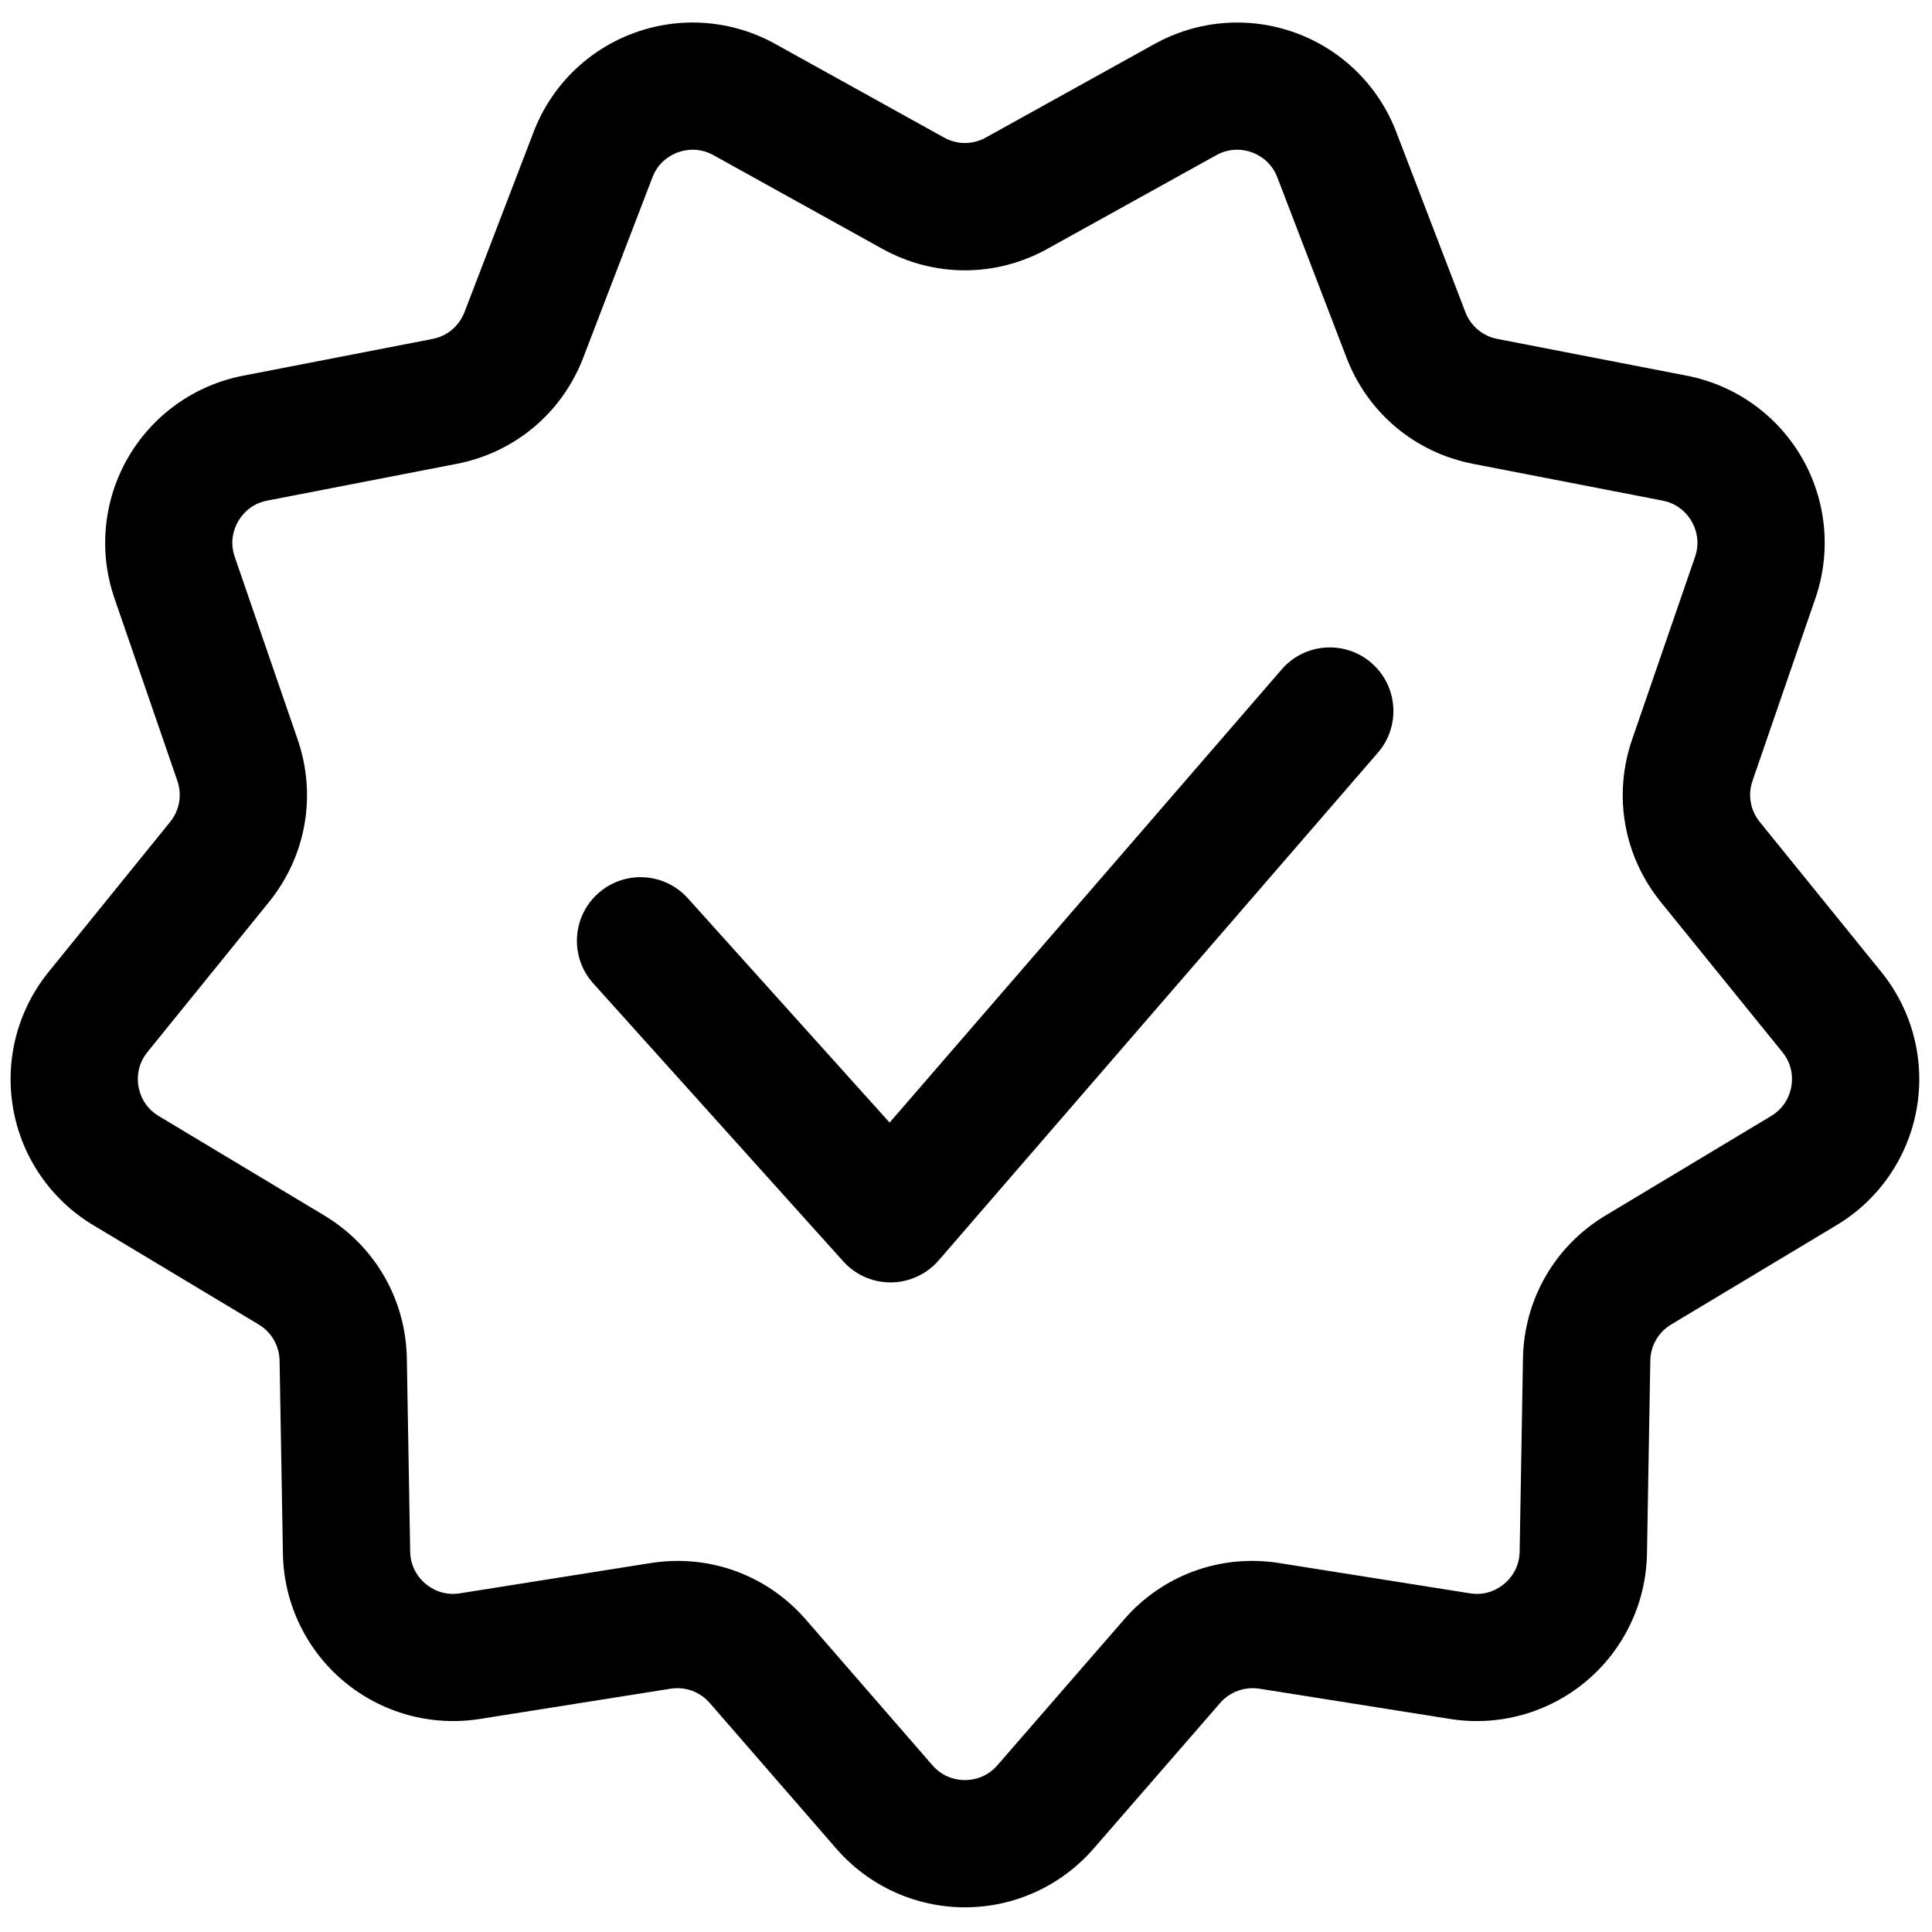
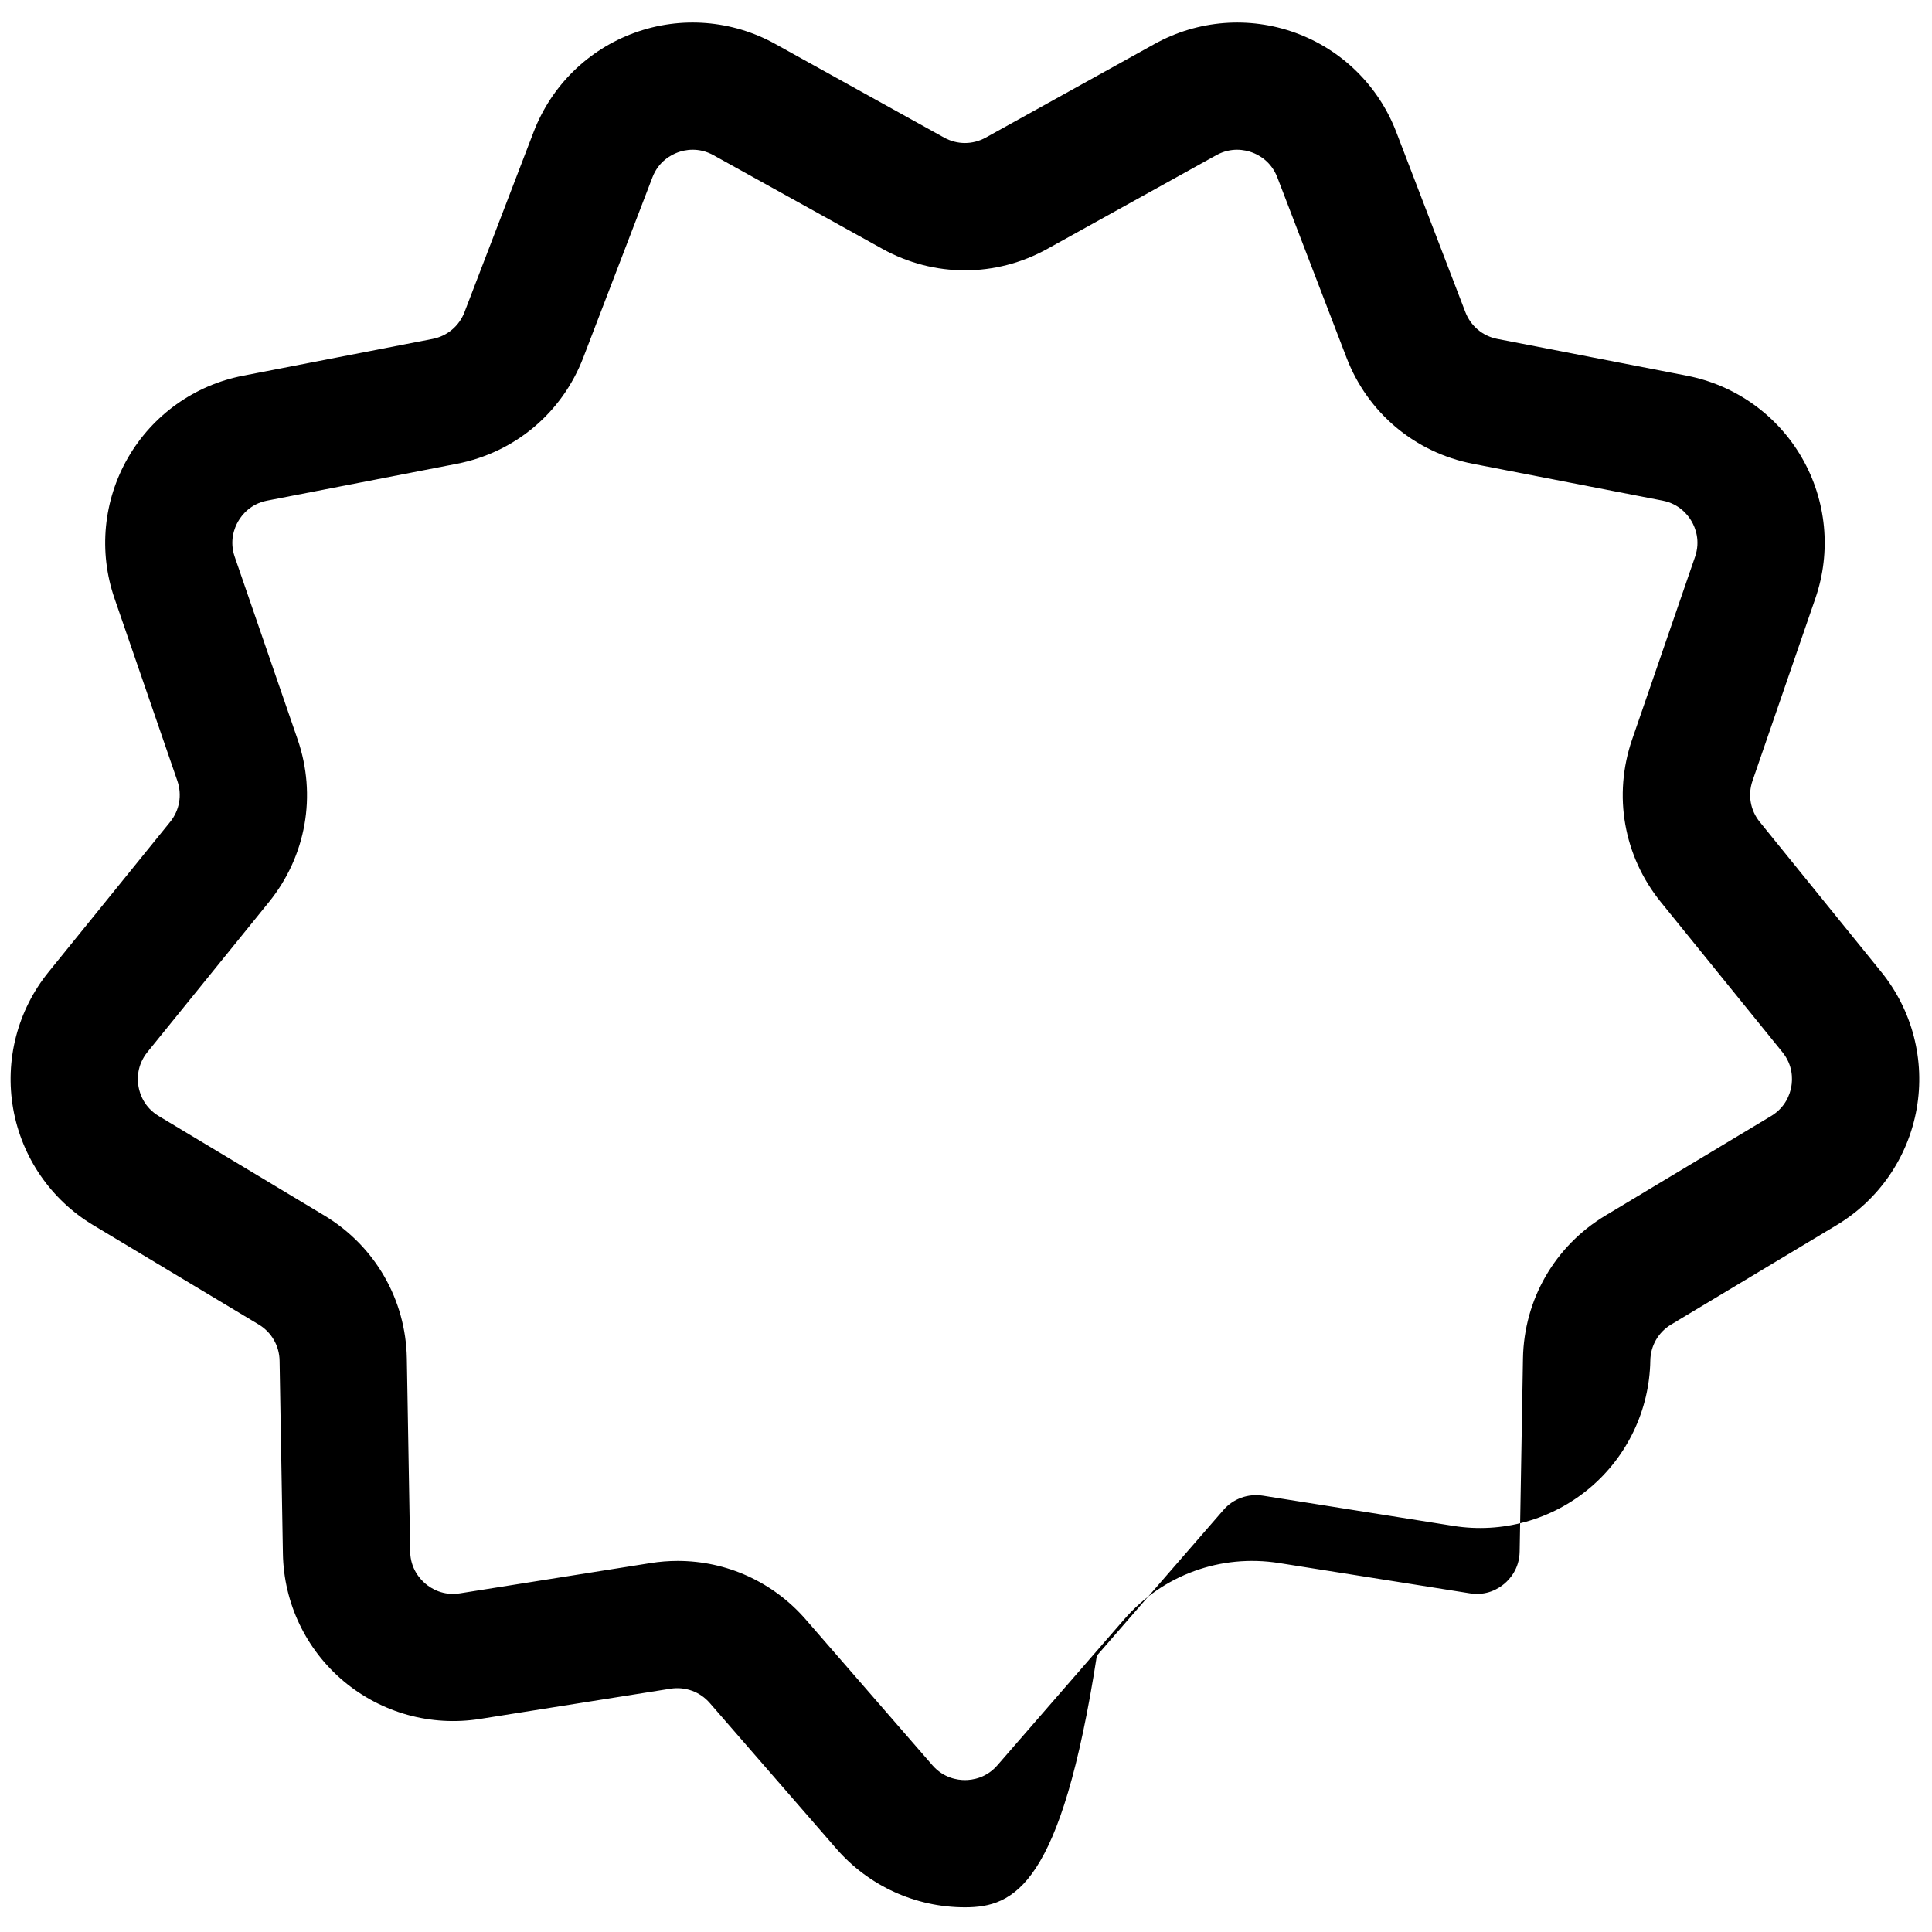
<svg xmlns="http://www.w3.org/2000/svg" version="1.1" width="256" height="256" viewBox="0 0 256 256" xml:space="preserve">
  <g style="stroke: none; stroke-width: 0; stroke-dasharray: none; stroke-linecap: butt; stroke-linejoin: miter; stroke-miterlimit: 10; fill: none; fill-rule: nonzero; opacity: 1;" transform="translate(1.407 1.407) scale(2.81 2.81)">
-     <path d="M 45 89.439 C 45 89.439 45 89.439 45 89.439 c -2.326 0 -4.535 -1.007 -6.061 -2.763 l -5.972 -6.873 c -0.462 -0.532 -1.154 -0.781 -1.849 -0.673 l -8.992 1.427 c -2.301 0.363 -4.637 -0.285 -6.419 -1.779 c -1.782 -1.495 -2.827 -3.687 -2.867 -6.012 l -0.157 -9.104 c -0.012 -0.704 -0.38 -1.342 -0.984 -1.705 l -7.805 -4.687 c -1.994 -1.197 -3.369 -3.198 -3.773 -5.488 c -0.404 -2.291 0.204 -4.641 1.668 -6.448 l 5.732 -7.075 c 0.444 -0.547 0.571 -1.271 0.342 -1.938 l -2.966 -8.608 c -0.758 -2.199 -0.525 -4.615 0.637 -6.629 c 1.163 -2.014 3.139 -3.424 5.423 -3.867 l 8.939 -1.735 c 0.691 -0.134 1.255 -0.607 1.507 -1.265 l 3.261 -8.501 c 0.833 -2.172 2.564 -3.874 4.75 -4.669 C 31.6 0.25 34.021 0.442 36.054 1.57 l 7.963 4.416 c 0.616 0.342 1.351 0.342 1.967 0 l 7.963 -4.416 c 2.034 -1.128 4.456 -1.319 6.641 -0.523 c 2.186 0.795 3.916 2.498 4.749 4.669 l 3.261 8.5 c 0.253 0.658 0.815 1.131 1.507 1.265 l 8.939 1.735 c 2.283 0.443 4.26 1.853 5.423 3.867 c 1.163 2.014 1.395 4.431 0.637 6.629 l -2.966 8.608 c -0.229 0.667 -0.102 1.391 0.342 1.938 l 5.732 7.075 c 1.464 1.808 2.072 4.158 1.668 6.448 c -0.404 2.291 -1.779 4.291 -3.773 5.488 l -7.805 4.688 c -0.604 0.362 -0.972 1 -0.983 1.705 l -0.157 9.103 c -0.04 2.324 -1.084 4.516 -2.865 6.011 c -1.783 1.496 -4.125 2.146 -6.419 1.78 l -8.993 -1.427 c -0.694 -0.104 -1.387 0.141 -1.849 0.673 l -5.972 6.873 C 49.535 88.432 47.326 89.439 45 89.439 z M 31.456 73.104 c 2.304 0 4.496 0.986 6.041 2.764 l 5.972 6.873 c 0.528 0.607 1.186 0.698 1.531 0.698 l 0 0 c 0.345 0 1.003 -0.091 1.531 -0.698 l 5.972 -6.873 c 1.827 -2.104 4.56 -3.1 7.317 -2.663 l 8.993 1.427 c 0.8 0.129 1.357 -0.228 1.622 -0.45 c 0.264 -0.222 0.709 -0.714 0.723 -1.518 l 0.157 -9.105 c 0.049 -2.788 1.505 -5.31 3.894 -6.744 l 7.806 -4.689 c 0.69 -0.414 0.894 -1.046 0.954 -1.386 c 0.06 -0.34 0.085 -1.004 -0.422 -1.629 l -5.732 -7.075 c -1.755 -2.167 -2.261 -5.034 -1.352 -7.67 l 2.966 -8.608 c 0.262 -0.761 0.012 -1.376 -0.161 -1.675 c -0.173 -0.299 -0.58 -0.823 -1.37 -0.977 l -8.939 -1.735 c -2.736 -0.531 -4.967 -2.402 -5.965 -5.006 l -3.262 -8.501 c -0.288 -0.751 -0.875 -1.062 -1.199 -1.18 s -0.973 -0.257 -1.678 0.132 l -7.963 4.416 c -2.438 1.354 -5.349 1.353 -7.788 0 l -7.963 -4.416 c -0.704 -0.39 -1.353 -0.25 -1.677 -0.132 c -0.324 0.118 -0.912 0.428 -1.2 1.18 l -3.261 8.501 c -0.999 2.604 -3.229 4.475 -5.965 5.006 l -8.939 1.735 c -0.79 0.153 -1.197 0.678 -1.37 0.978 c -0.172 0.299 -0.423 0.914 -0.161 1.674 l 2.966 8.609 c 0.908 2.637 0.402 5.504 -1.353 7.67 l -5.731 7.074 C 5.946 49.736 5.971 50.4 6.031 50.74 c 0.06 0.34 0.264 0.972 0.953 1.386 l 7.806 4.688 c 2.391 1.438 3.846 3.958 3.894 6.745 l 0.157 9.104 c 0.014 0.805 0.46 1.297 0.725 1.519 c 0.264 0.223 0.829 0.578 1.622 0.45 l 8.992 -1.427 C 30.606 73.137 31.033 73.104 31.456 73.104 z" style="stroke: none; stroke-width: 1; stroke-dasharray: none; stroke-linecap: butt; stroke-linejoin: miter; stroke-miterlimit: 10; fill: rgb(0,0,0); fill-rule: nonzero; opacity: 1;" transform=" matrix(1 0 0 1 0 0) " stroke-linecap="round" />
-     <path d="M 41.492 59.971 c -0.851 0 -1.661 -0.361 -2.23 -0.994 L 27.473 45.87 c -1.108 -1.232 -1.008 -3.129 0.224 -4.237 c 1.232 -1.108 3.128 -1.008 4.237 0.224 l 9.515 10.578 l 18.488 -21.369 c 1.083 -1.254 2.979 -1.39 4.231 -0.306 c 1.253 1.084 1.39 2.979 0.306 4.231 L 43.761 58.934 c -0.563 0.651 -1.379 1.028 -2.24 1.037 C 41.511 59.971 41.502 59.971 41.492 59.971 z" style="stroke: none; stroke-width: 1; stroke-dasharray: none; stroke-linecap: butt; stroke-linejoin: miter; stroke-miterlimit: 10; fill: rgb(0,0,0); fill-rule: nonzero; opacity: 1;" transform=" matrix(1 0 0 1 0 0) " stroke-linecap="round" />
+     <path d="M 45 89.439 C 45 89.439 45 89.439 45 89.439 c -2.326 0 -4.535 -1.007 -6.061 -2.763 l -5.972 -6.873 c -0.462 -0.532 -1.154 -0.781 -1.849 -0.673 l -8.992 1.427 c -2.301 0.363 -4.637 -0.285 -6.419 -1.779 c -1.782 -1.495 -2.827 -3.687 -2.867 -6.012 l -0.157 -9.104 c -0.012 -0.704 -0.38 -1.342 -0.984 -1.705 l -7.805 -4.687 c -1.994 -1.197 -3.369 -3.198 -3.773 -5.488 c -0.404 -2.291 0.204 -4.641 1.668 -6.448 l 5.732 -7.075 c 0.444 -0.547 0.571 -1.271 0.342 -1.938 l -2.966 -8.608 c -0.758 -2.199 -0.525 -4.615 0.637 -6.629 c 1.163 -2.014 3.139 -3.424 5.423 -3.867 l 8.939 -1.735 c 0.691 -0.134 1.255 -0.607 1.507 -1.265 l 3.261 -8.501 c 0.833 -2.172 2.564 -3.874 4.75 -4.669 C 31.6 0.25 34.021 0.442 36.054 1.57 l 7.963 4.416 c 0.616 0.342 1.351 0.342 1.967 0 l 7.963 -4.416 c 2.034 -1.128 4.456 -1.319 6.641 -0.523 c 2.186 0.795 3.916 2.498 4.749 4.669 l 3.261 8.5 c 0.253 0.658 0.815 1.131 1.507 1.265 l 8.939 1.735 c 2.283 0.443 4.26 1.853 5.423 3.867 c 1.163 2.014 1.395 4.431 0.637 6.629 l -2.966 8.608 c -0.229 0.667 -0.102 1.391 0.342 1.938 l 5.732 7.075 c 1.464 1.808 2.072 4.158 1.668 6.448 c -0.404 2.291 -1.779 4.291 -3.773 5.488 l -7.805 4.688 c -0.604 0.362 -0.972 1 -0.983 1.705 c -0.04 2.324 -1.084 4.516 -2.865 6.011 c -1.783 1.496 -4.125 2.146 -6.419 1.78 l -8.993 -1.427 c -0.694 -0.104 -1.387 0.141 -1.849 0.673 l -5.972 6.873 C 49.535 88.432 47.326 89.439 45 89.439 z M 31.456 73.104 c 2.304 0 4.496 0.986 6.041 2.764 l 5.972 6.873 c 0.528 0.607 1.186 0.698 1.531 0.698 l 0 0 c 0.345 0 1.003 -0.091 1.531 -0.698 l 5.972 -6.873 c 1.827 -2.104 4.56 -3.1 7.317 -2.663 l 8.993 1.427 c 0.8 0.129 1.357 -0.228 1.622 -0.45 c 0.264 -0.222 0.709 -0.714 0.723 -1.518 l 0.157 -9.105 c 0.049 -2.788 1.505 -5.31 3.894 -6.744 l 7.806 -4.689 c 0.69 -0.414 0.894 -1.046 0.954 -1.386 c 0.06 -0.34 0.085 -1.004 -0.422 -1.629 l -5.732 -7.075 c -1.755 -2.167 -2.261 -5.034 -1.352 -7.67 l 2.966 -8.608 c 0.262 -0.761 0.012 -1.376 -0.161 -1.675 c -0.173 -0.299 -0.58 -0.823 -1.37 -0.977 l -8.939 -1.735 c -2.736 -0.531 -4.967 -2.402 -5.965 -5.006 l -3.262 -8.501 c -0.288 -0.751 -0.875 -1.062 -1.199 -1.18 s -0.973 -0.257 -1.678 0.132 l -7.963 4.416 c -2.438 1.354 -5.349 1.353 -7.788 0 l -7.963 -4.416 c -0.704 -0.39 -1.353 -0.25 -1.677 -0.132 c -0.324 0.118 -0.912 0.428 -1.2 1.18 l -3.261 8.501 c -0.999 2.604 -3.229 4.475 -5.965 5.006 l -8.939 1.735 c -0.79 0.153 -1.197 0.678 -1.37 0.978 c -0.172 0.299 -0.423 0.914 -0.161 1.674 l 2.966 8.609 c 0.908 2.637 0.402 5.504 -1.353 7.67 l -5.731 7.074 C 5.946 49.736 5.971 50.4 6.031 50.74 c 0.06 0.34 0.264 0.972 0.953 1.386 l 7.806 4.688 c 2.391 1.438 3.846 3.958 3.894 6.745 l 0.157 9.104 c 0.014 0.805 0.46 1.297 0.725 1.519 c 0.264 0.223 0.829 0.578 1.622 0.45 l 8.992 -1.427 C 30.606 73.137 31.033 73.104 31.456 73.104 z" style="stroke: none; stroke-width: 1; stroke-dasharray: none; stroke-linecap: butt; stroke-linejoin: miter; stroke-miterlimit: 10; fill: rgb(0,0,0); fill-rule: nonzero; opacity: 1;" transform=" matrix(1 0 0 1 0 0) " stroke-linecap="round" />
  </g>
</svg>